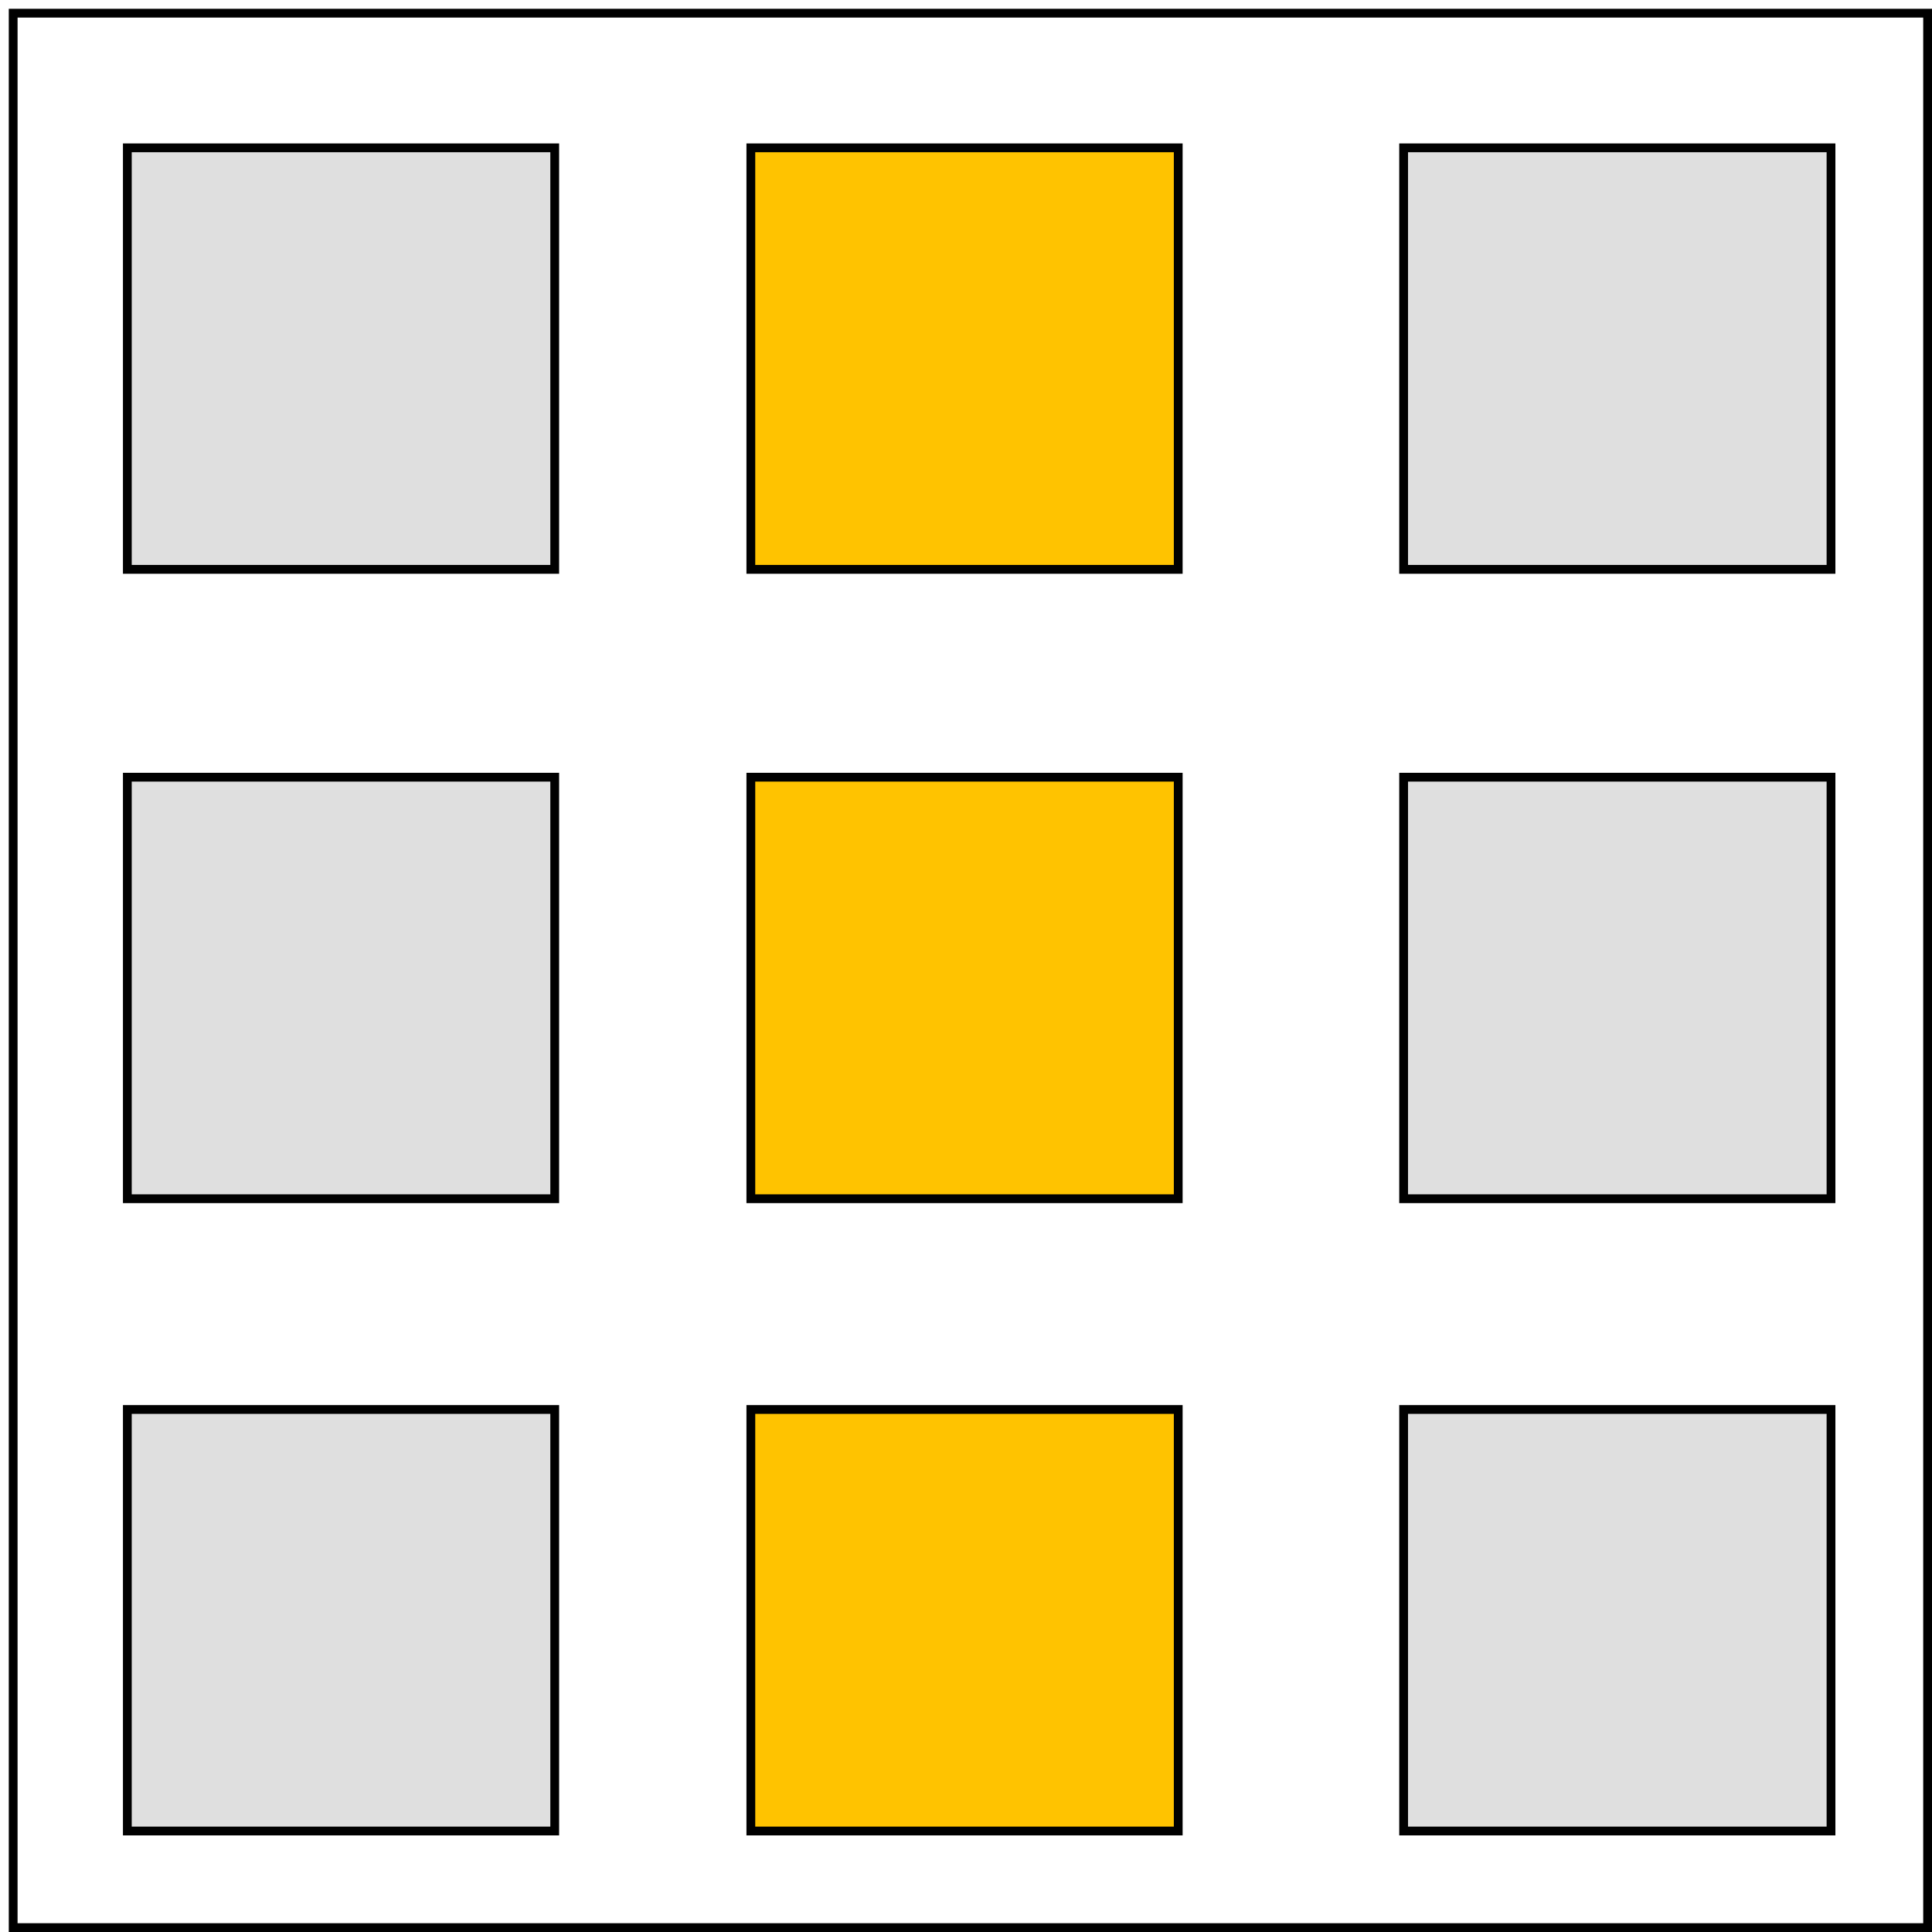
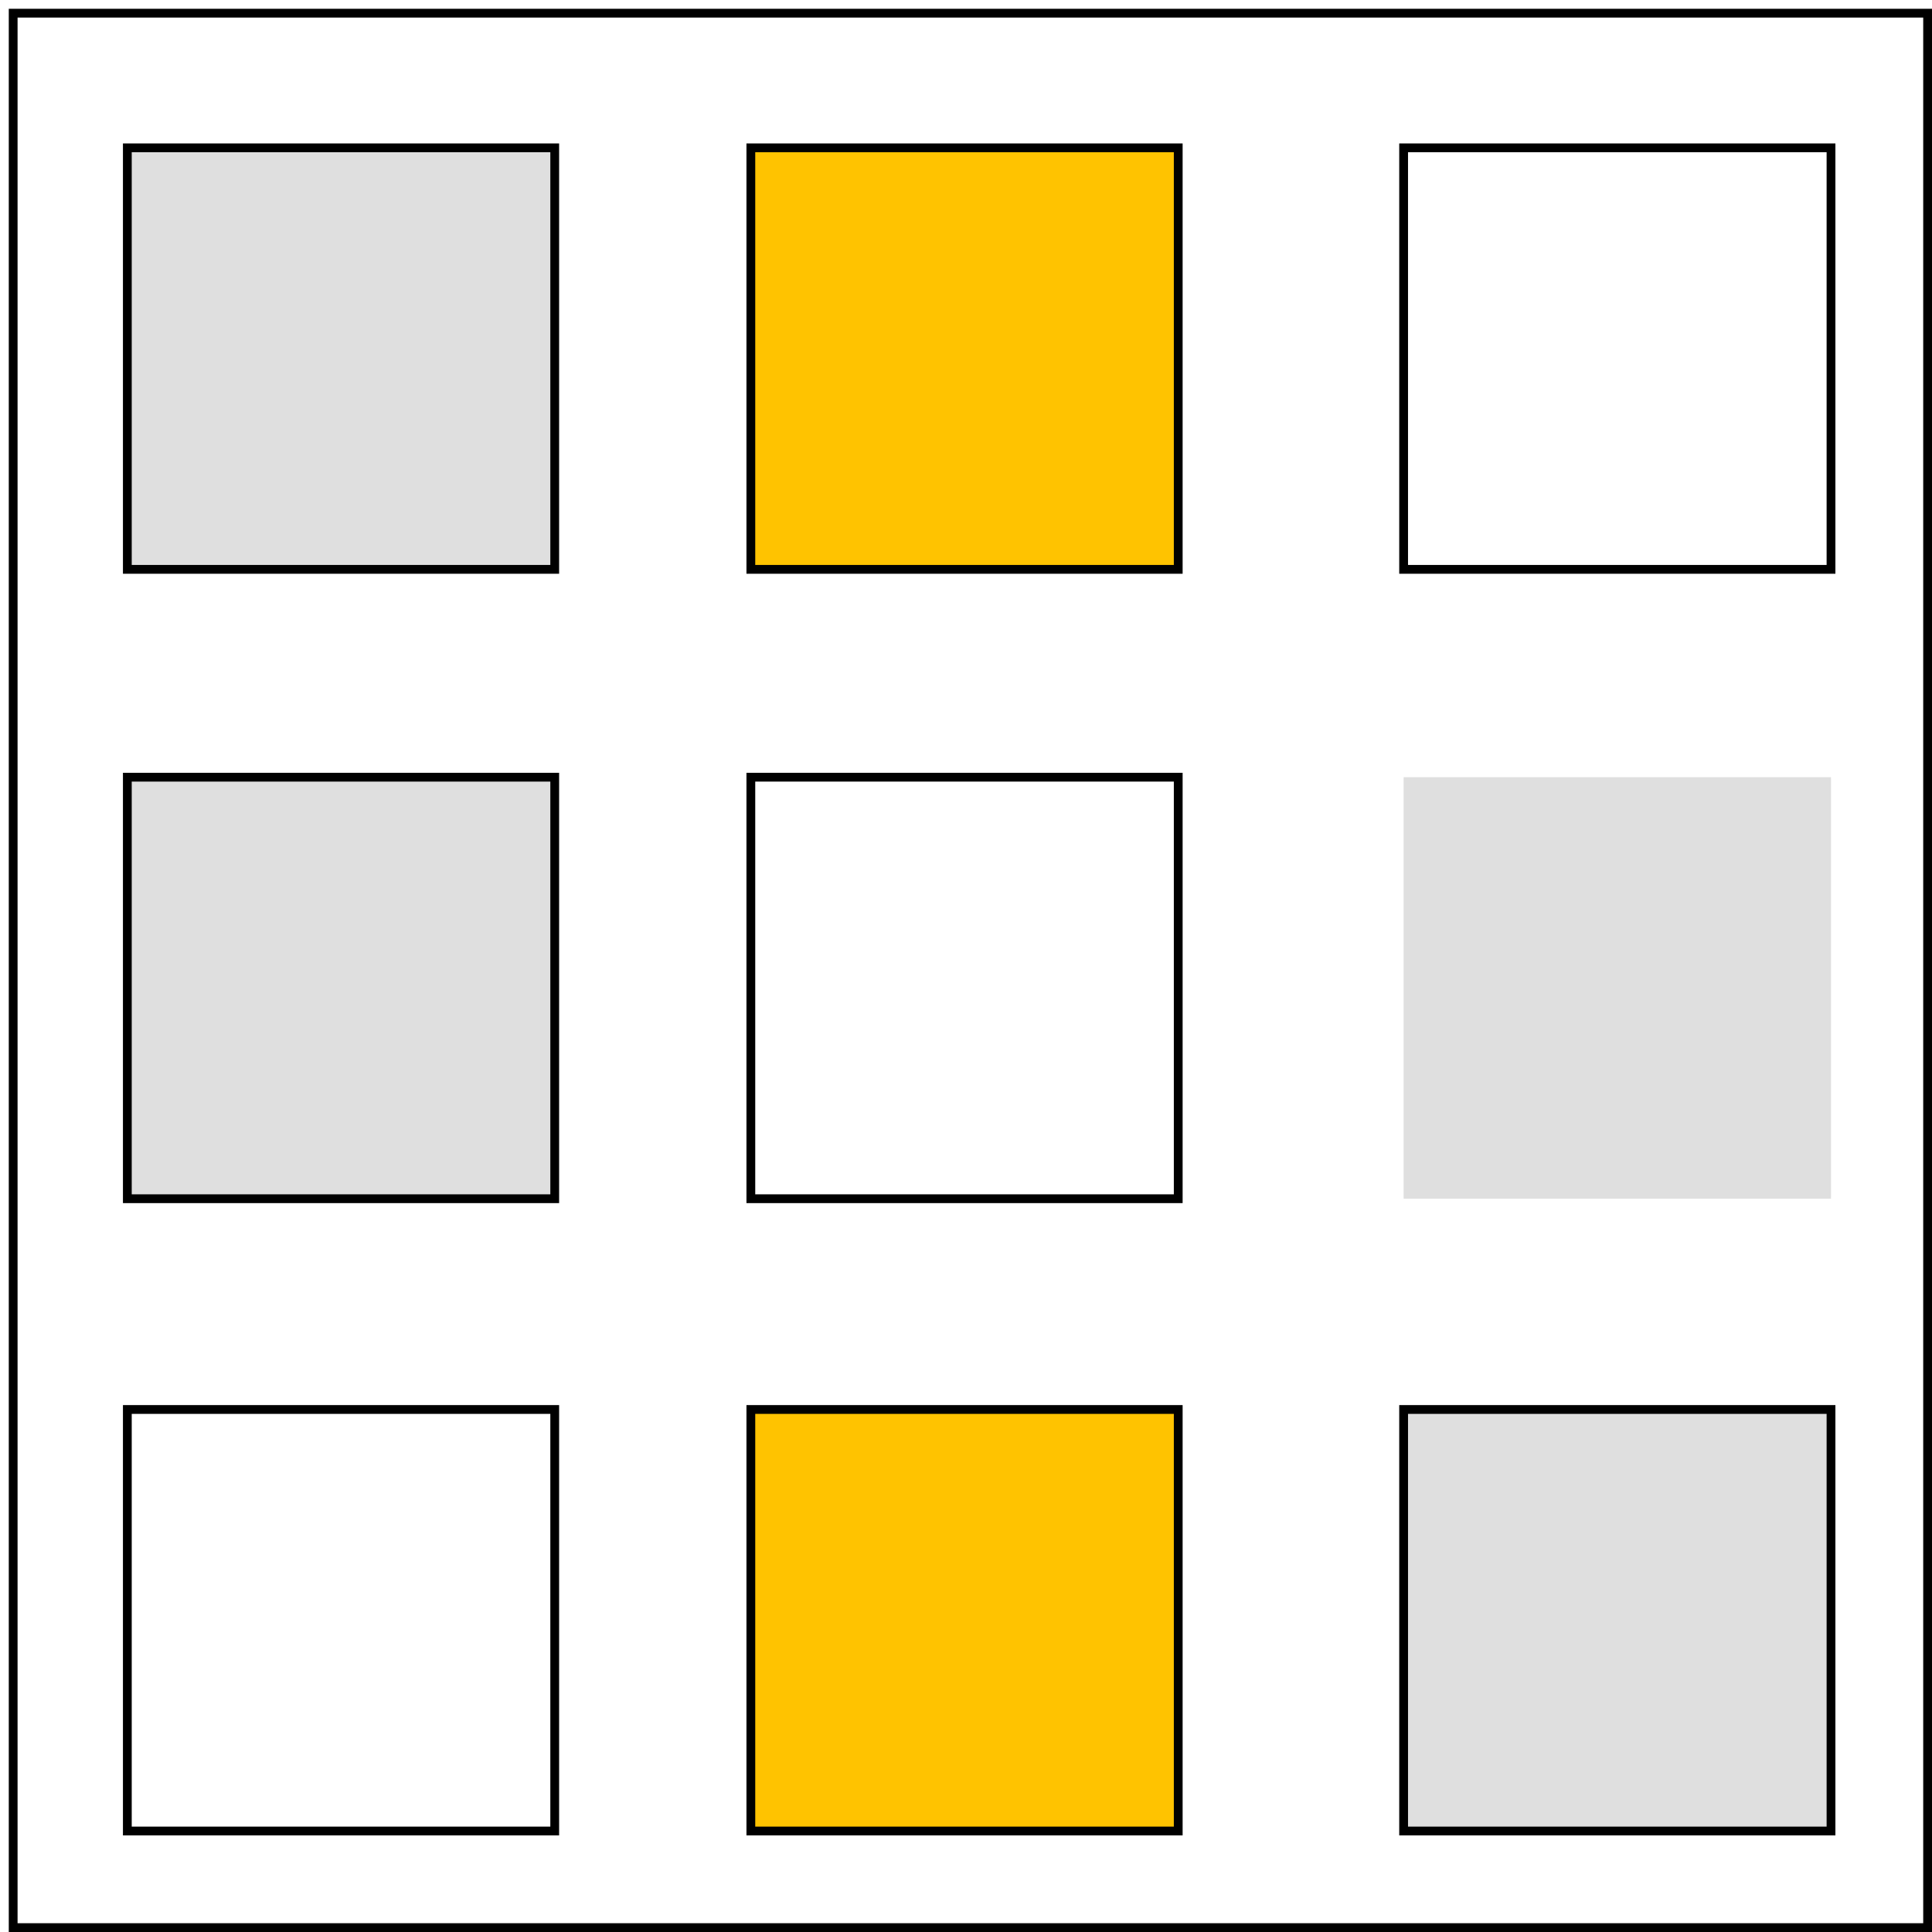
<svg xmlns="http://www.w3.org/2000/svg" version="1.1" x="0" y="0" width="220" height="220" viewBox="0, 0, 220, 220">
  <g id="Layer_1" transform="translate(-70, -69)">
    <g>
      <path d="M84.5,85.833 L133.167,85.833 L133.167,133.833 L84.5,133.833 L84.5,85.833 z" fill="#DFDFDF" />
      <path d="M84.5,85.833 L133.167,85.833 L133.167,133.833 L84.5,133.833 L84.5,85.833 z" fill-opacity="0" stroke="#000000" stroke-width="1" />
    </g>
    <g>
-       <path d="M84.5,229.5 L133.167,229.5 L133.167,277.5 L84.5,277.5 L84.5,229.5 z" fill="#DFDFDF" />
      <path d="M84.5,229.5 L133.167,229.5 L133.167,277.5 L84.5,277.5 L84.5,229.5 z" fill-opacity="0" stroke="#000000" stroke-width="1" />
    </g>
    <g>
      <path d="M84.5,157.5 L133.167,157.5 L133.167,205.5 L84.5,205.5 L84.5,157.5 z" fill="#DFDFDF" />
      <path d="M84.5,157.5 L133.167,157.5 L133.167,205.5 L84.5,205.5 L84.5,157.5 z" fill-opacity="0" stroke="#000000" stroke-width="1" />
    </g>
    <path d="M71.5,70.5 L289.5,70.5 L289.5,288.5 L71.5,288.5 L71.5,70.5 z" fill-opacity="0" stroke="#000000" stroke-width="1" />
    <g>
      <path d="M155.5,85.833 L204.167,85.833 L204.167,133.833 L155.5,133.833 L155.5,85.833 z" fill="#FFC300" />
      <path d="M155.5,85.833 L204.167,85.833 L204.167,133.833 L155.5,133.833 L155.5,85.833 z" fill-opacity="0" stroke="#000000" stroke-width="1" />
    </g>
    <g>
      <path d="M155.5,229.5 L204.167,229.5 L204.167,277.5 L155.5,277.5 L155.5,229.5 z" fill="#FFC300" />
      <path d="M155.5,229.5 L204.167,229.5 L204.167,277.5 L155.5,277.5 L155.5,229.5 z" fill-opacity="0" stroke="#000000" stroke-width="1" />
    </g>
    <g>
      <path d="M229.833,229.5 L278.5,229.5 L278.5,277.5 L229.833,277.5 L229.833,229.5 z" fill="#DFDFDF" />
      <path d="M229.833,229.5 L278.5,229.5 L278.5,277.5 L229.833,277.5 L229.833,229.5 z" fill-opacity="0" stroke="#000000" stroke-width="1" />
    </g>
    <g>
      <path d="M229.833,157.5 L278.5,157.5 L278.5,205.5 L229.833,205.5 L229.833,157.5 z" fill="#DFDFDF" />
-       <path d="M229.833,157.5 L278.5,157.5 L278.5,205.5 L229.833,205.5 L229.833,157.5 z" fill-opacity="0" stroke="#000000" stroke-width="1" />
    </g>
    <g>
-       <path d="M155.5,157.5 L204.167,157.5 L204.167,205.5 L155.5,205.5 L155.5,157.5 z" fill="#FFC300" />
      <path d="M155.5,157.5 L204.167,157.5 L204.167,205.5 L155.5,205.5 L155.5,157.5 z" fill-opacity="0" stroke="#000000" stroke-width="1" />
    </g>
    <g>
-       <path d="M229.833,85.833 L278.5,85.833 L278.5,133.833 L229.833,133.833 L229.833,85.833 z" fill="#DFDFDF" />
      <path d="M229.833,85.833 L278.5,85.833 L278.5,133.833 L229.833,133.833 L229.833,85.833 z" fill-opacity="0" stroke="#000000" stroke-width="1" />
    </g>
  </g>
</svg>